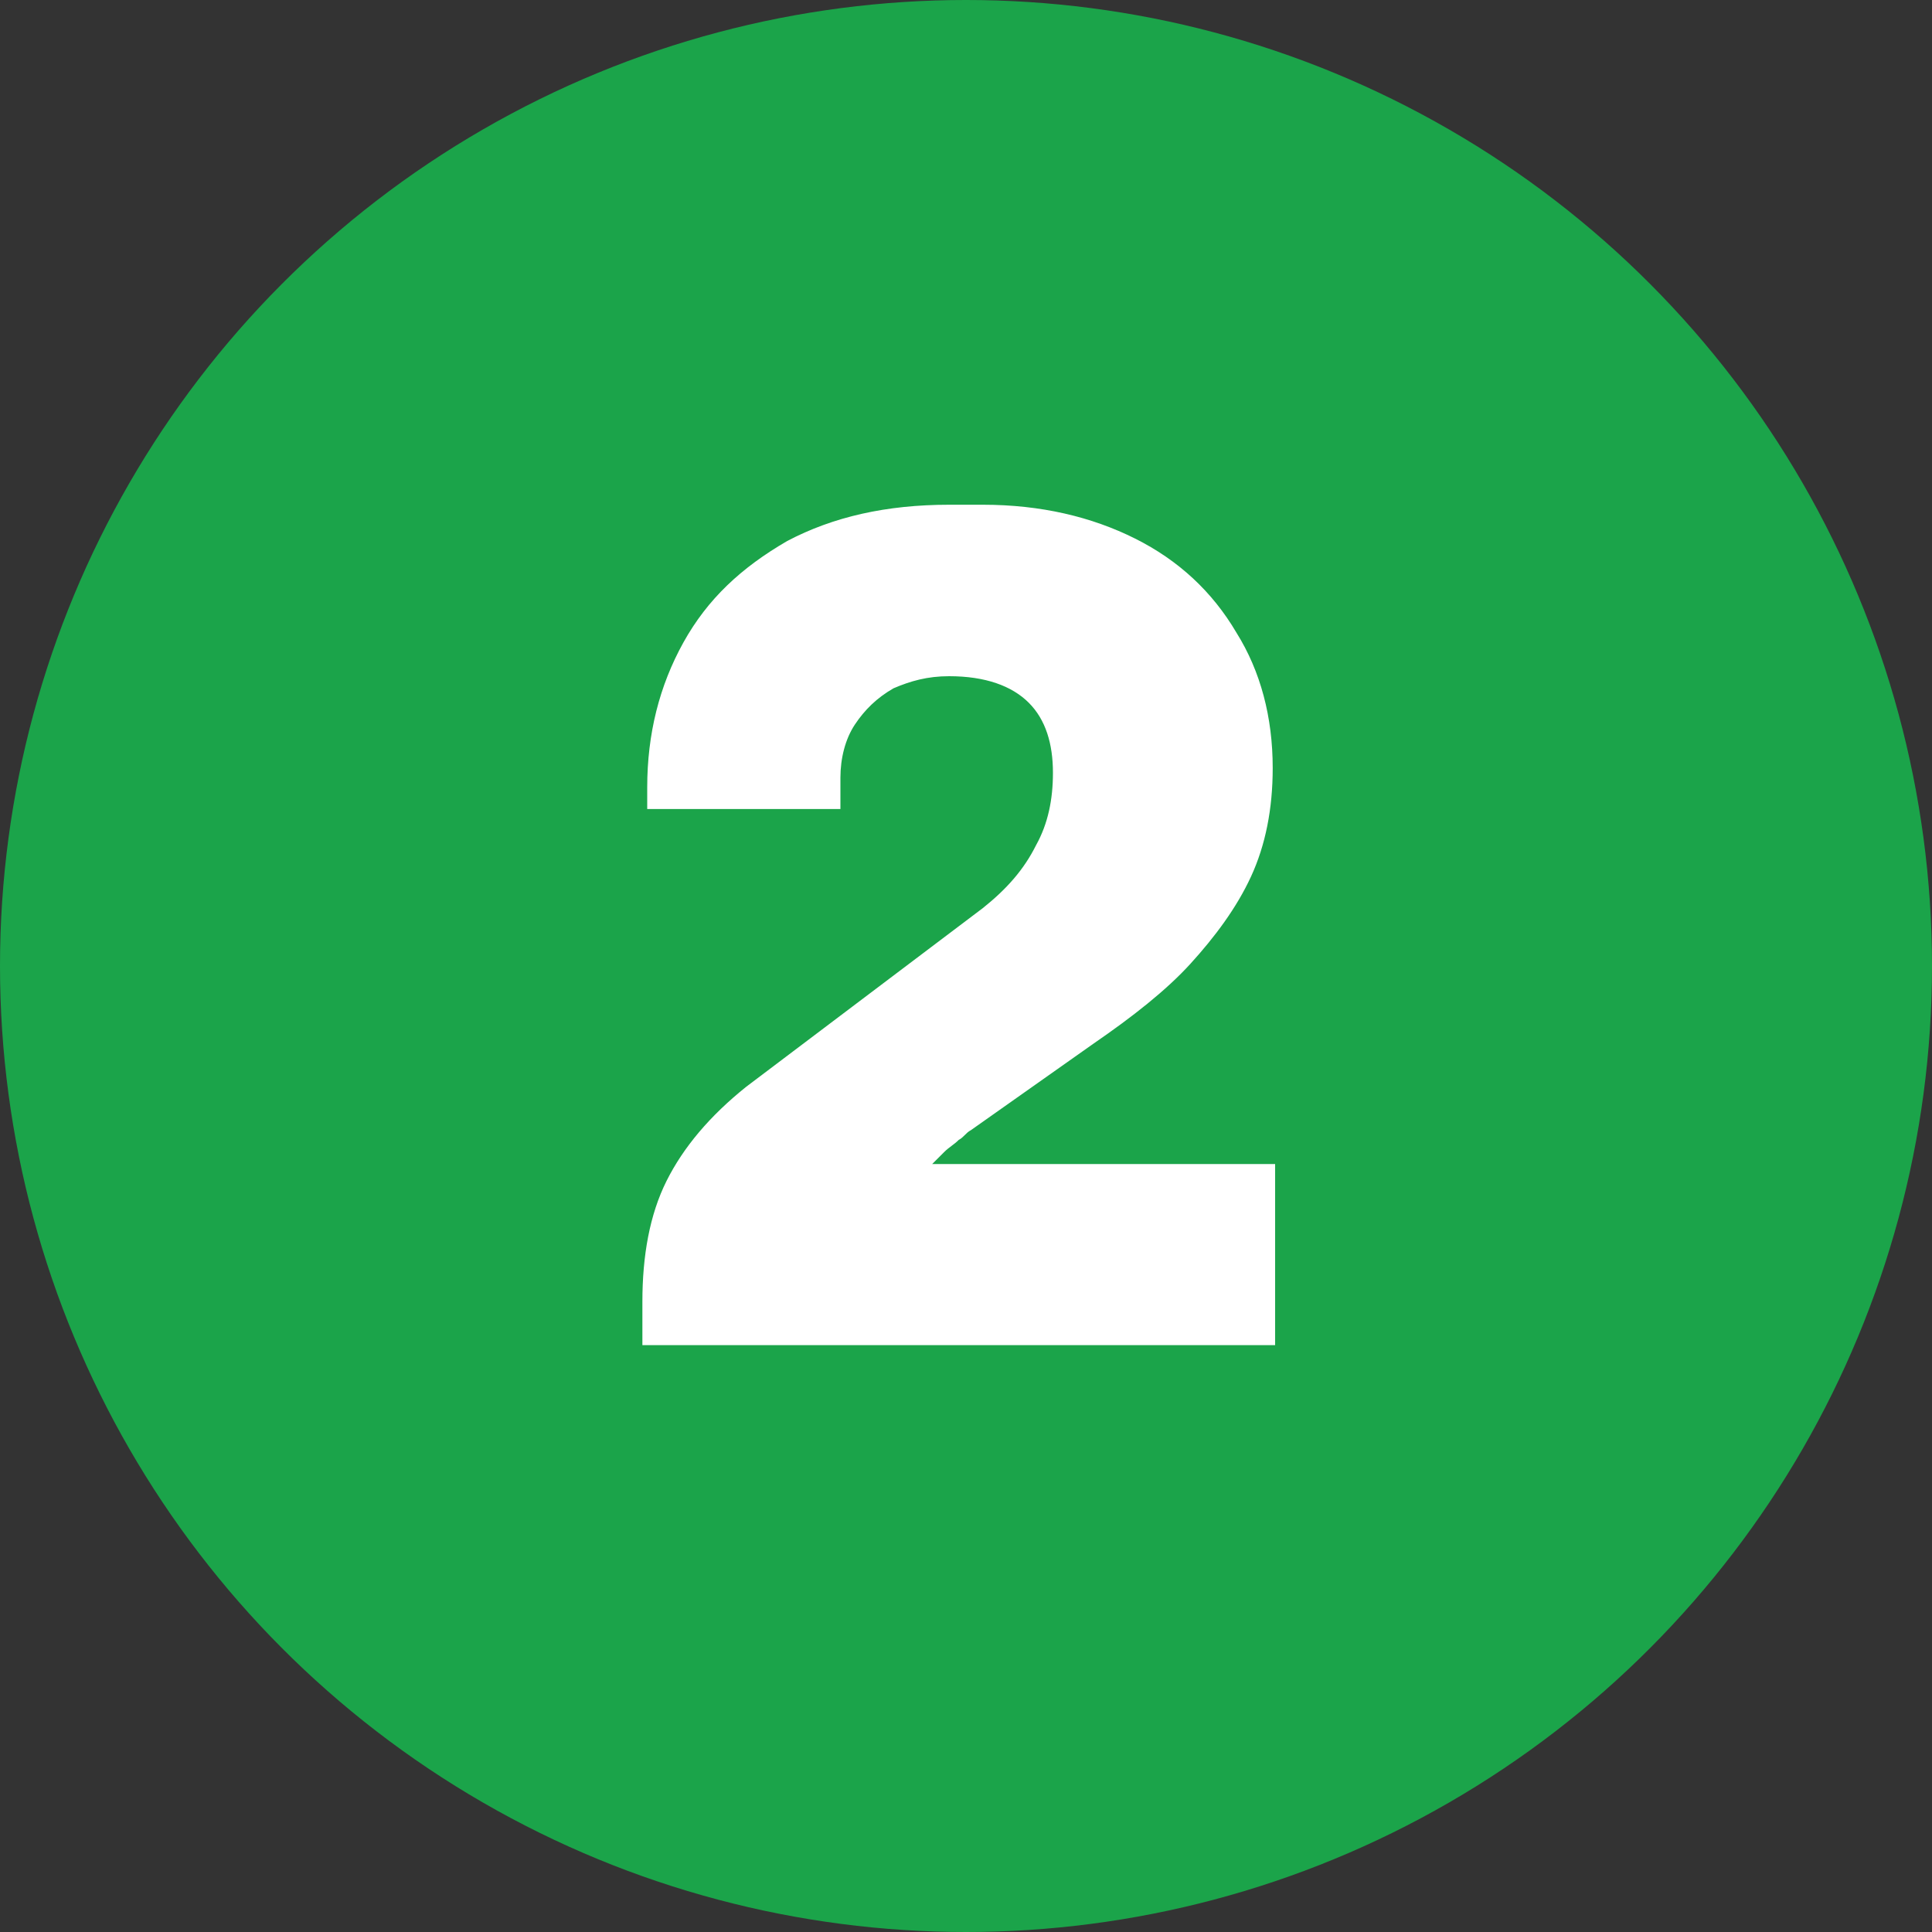
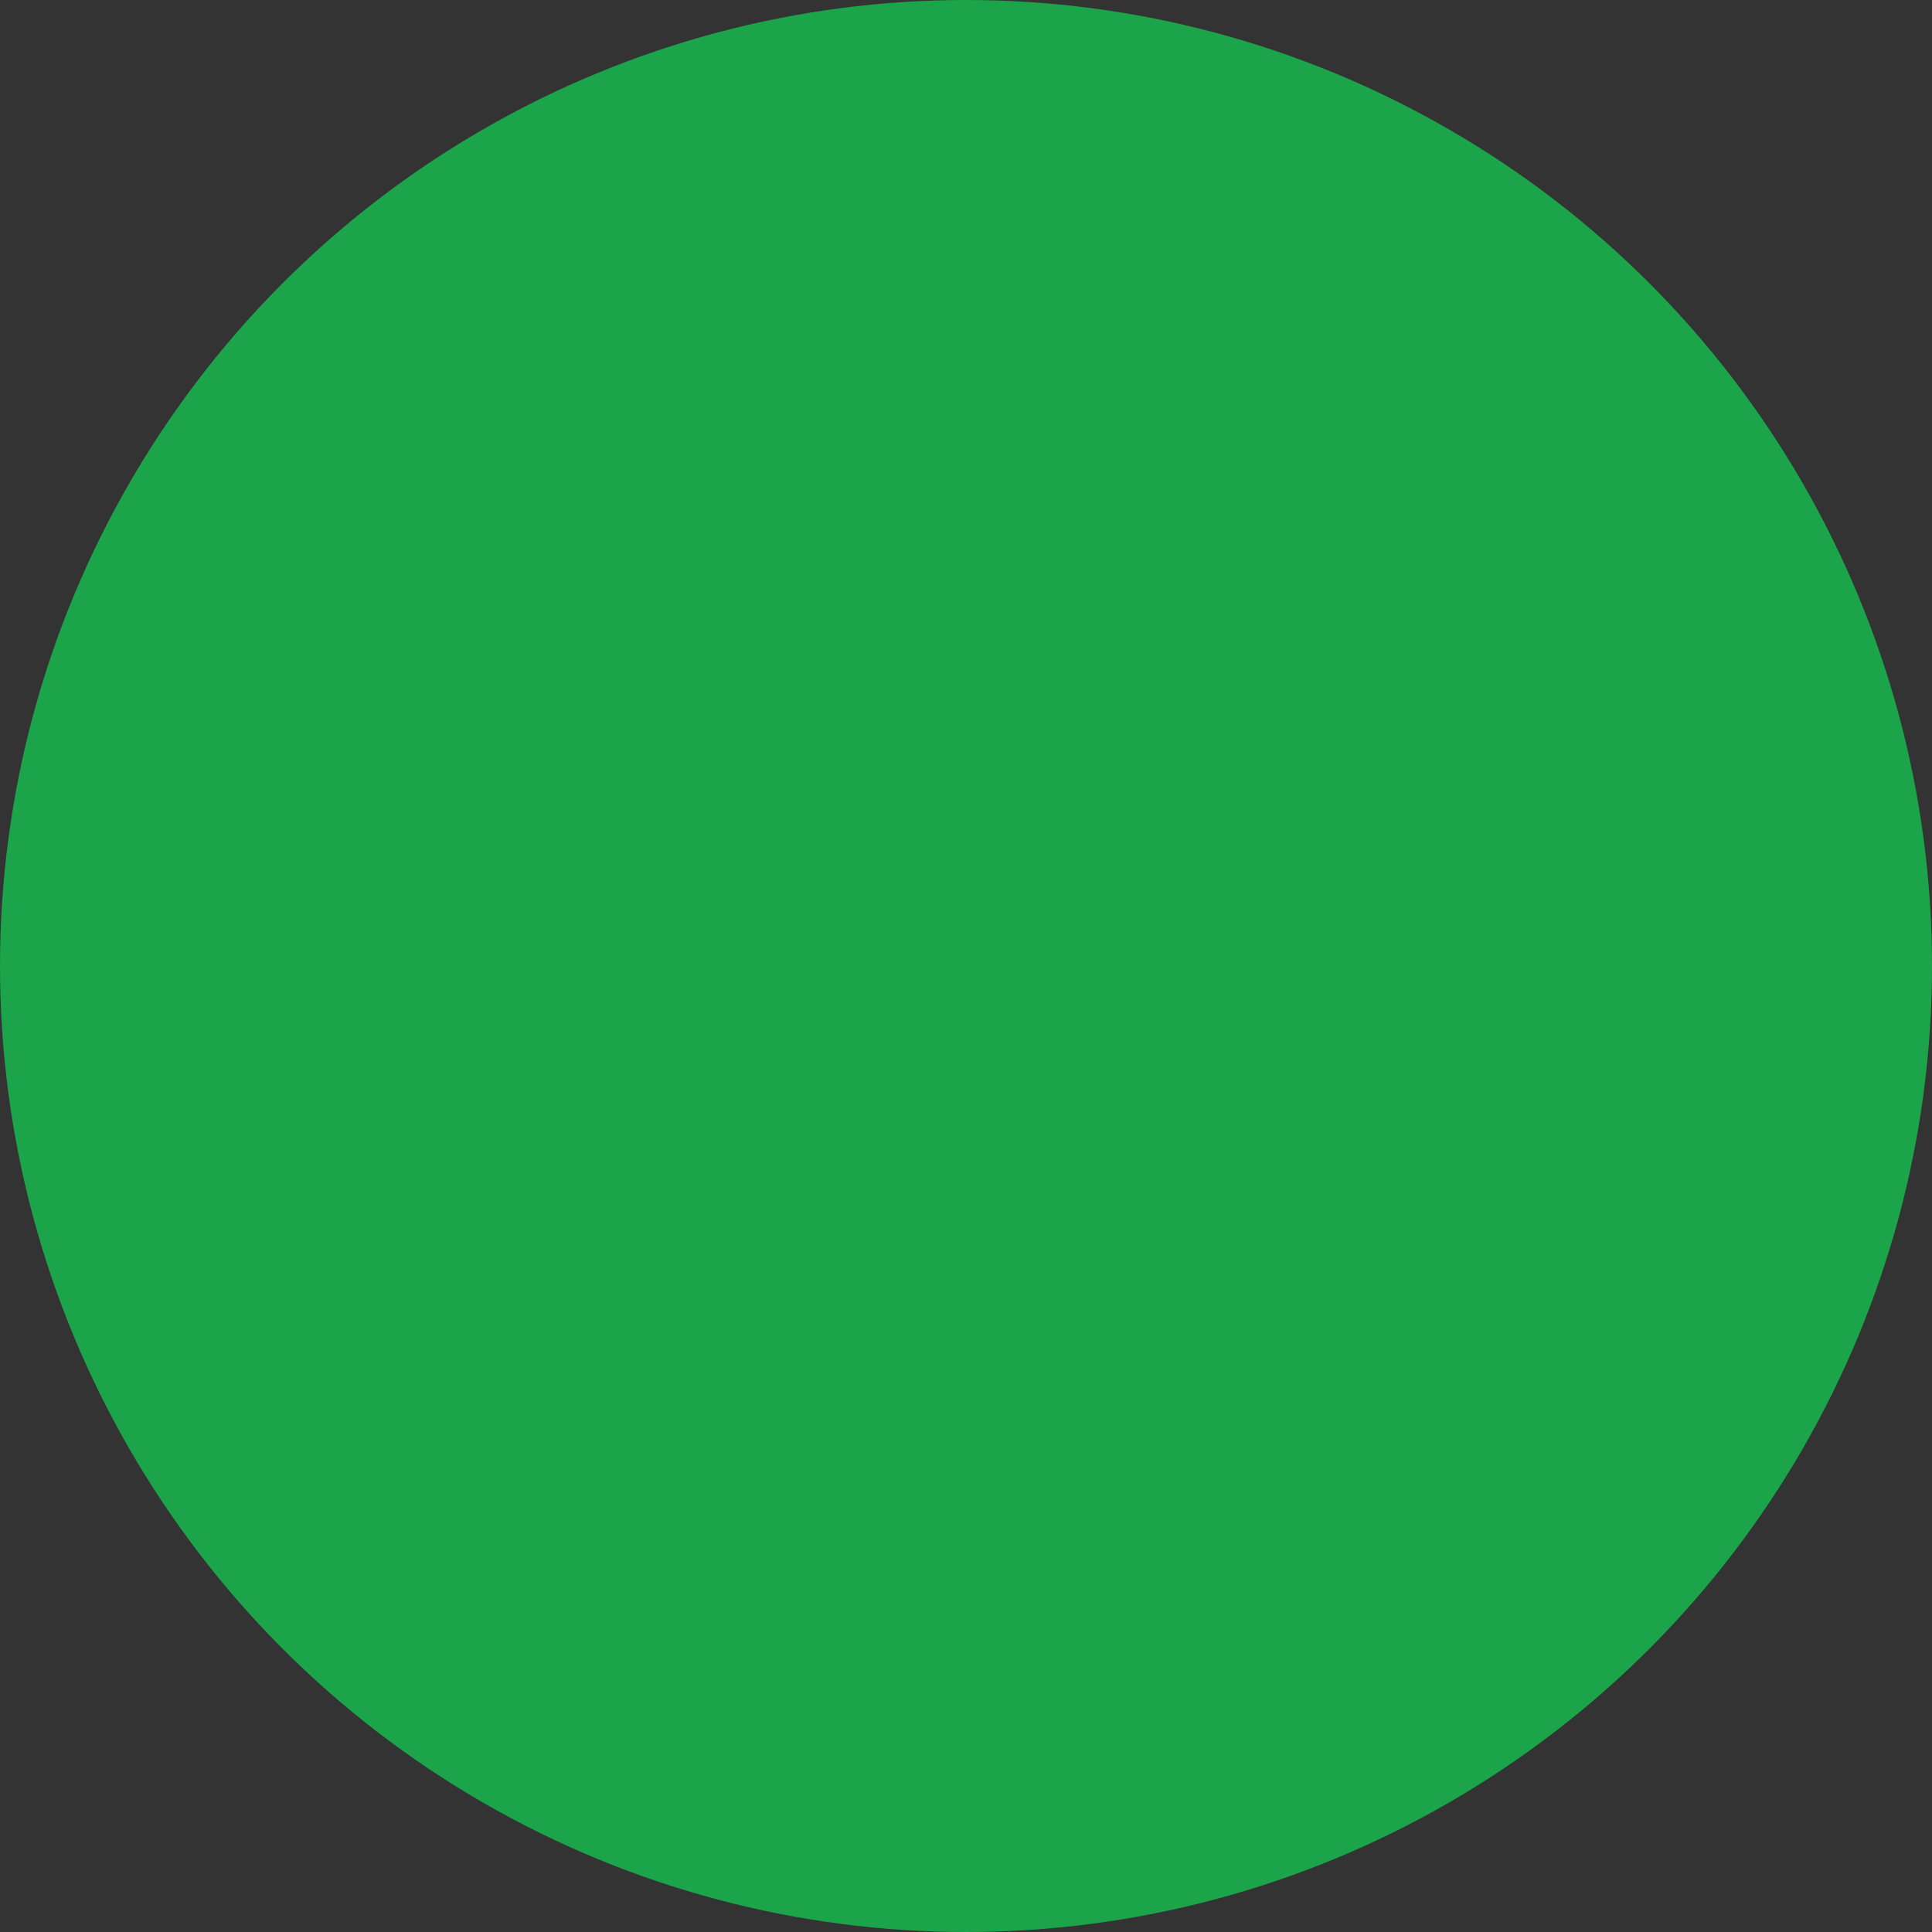
<svg xmlns="http://www.w3.org/2000/svg" id="Layer_1" x="0px" y="0px" viewBox="0 0 80 80" style="enable-background:new 0 0 80 80;" xml:space="preserve">
  <rect x="0" y="0" width="80" height="80" fill="#333333" stroke="none" />
  <style type="text/css">	.st0{fill:#1BA44A;}	.st1{fill:#FFFFFF;}</style>
  <circle class="st0" cx="40" cy="40" r="40" />
  <g>
    <g>
-       <path class="st1" d="M26.6,55.8v-1.9c0-1.9,0.3-3.6,1-5c0.7-1.4,1.8-2.7,3.3-3.9l9.8-7.4c1-0.8,1.7-1.6,2.2-2.6    c0.5-0.9,0.7-1.9,0.7-3c0-1.2-0.3-2.2-1-2.9c-0.7-0.7-1.8-1.1-3.3-1.1c-0.9,0-1.6,0.2-2.3,0.5c-0.7,0.4-1.2,0.9-1.6,1.5    c-0.4,0.6-0.6,1.4-0.6,2.2c0,0.2,0,0.5,0,0.7c0,0.2,0,0.5,0,0.6h-8c0-0.2,0-0.3,0-0.5c0-0.2,0-0.3,0-0.4c0-2.2,0.5-4.2,1.5-6    s2.4-3.1,4.3-4.2c1.9-1,4.1-1.5,6.7-1.5h1.4c2.4,0,4.5,0.5,6.3,1.4c1.8,0.9,3.2,2.2,4.2,3.9c1,1.6,1.5,3.5,1.5,5.6    c0,1.7-0.3,3.2-0.9,4.5c-0.6,1.3-1.5,2.5-2.5,3.6s-2.4,2.2-4,3.3l-5.1,3.6c-0.2,0.1-0.3,0.3-0.5,0.4c-0.2,0.2-0.4,0.3-0.6,0.5    s-0.3,0.3-0.5,0.5h14.2v7.5H26.6z" />
-     </g>
+       </g>
  </g>
</svg>